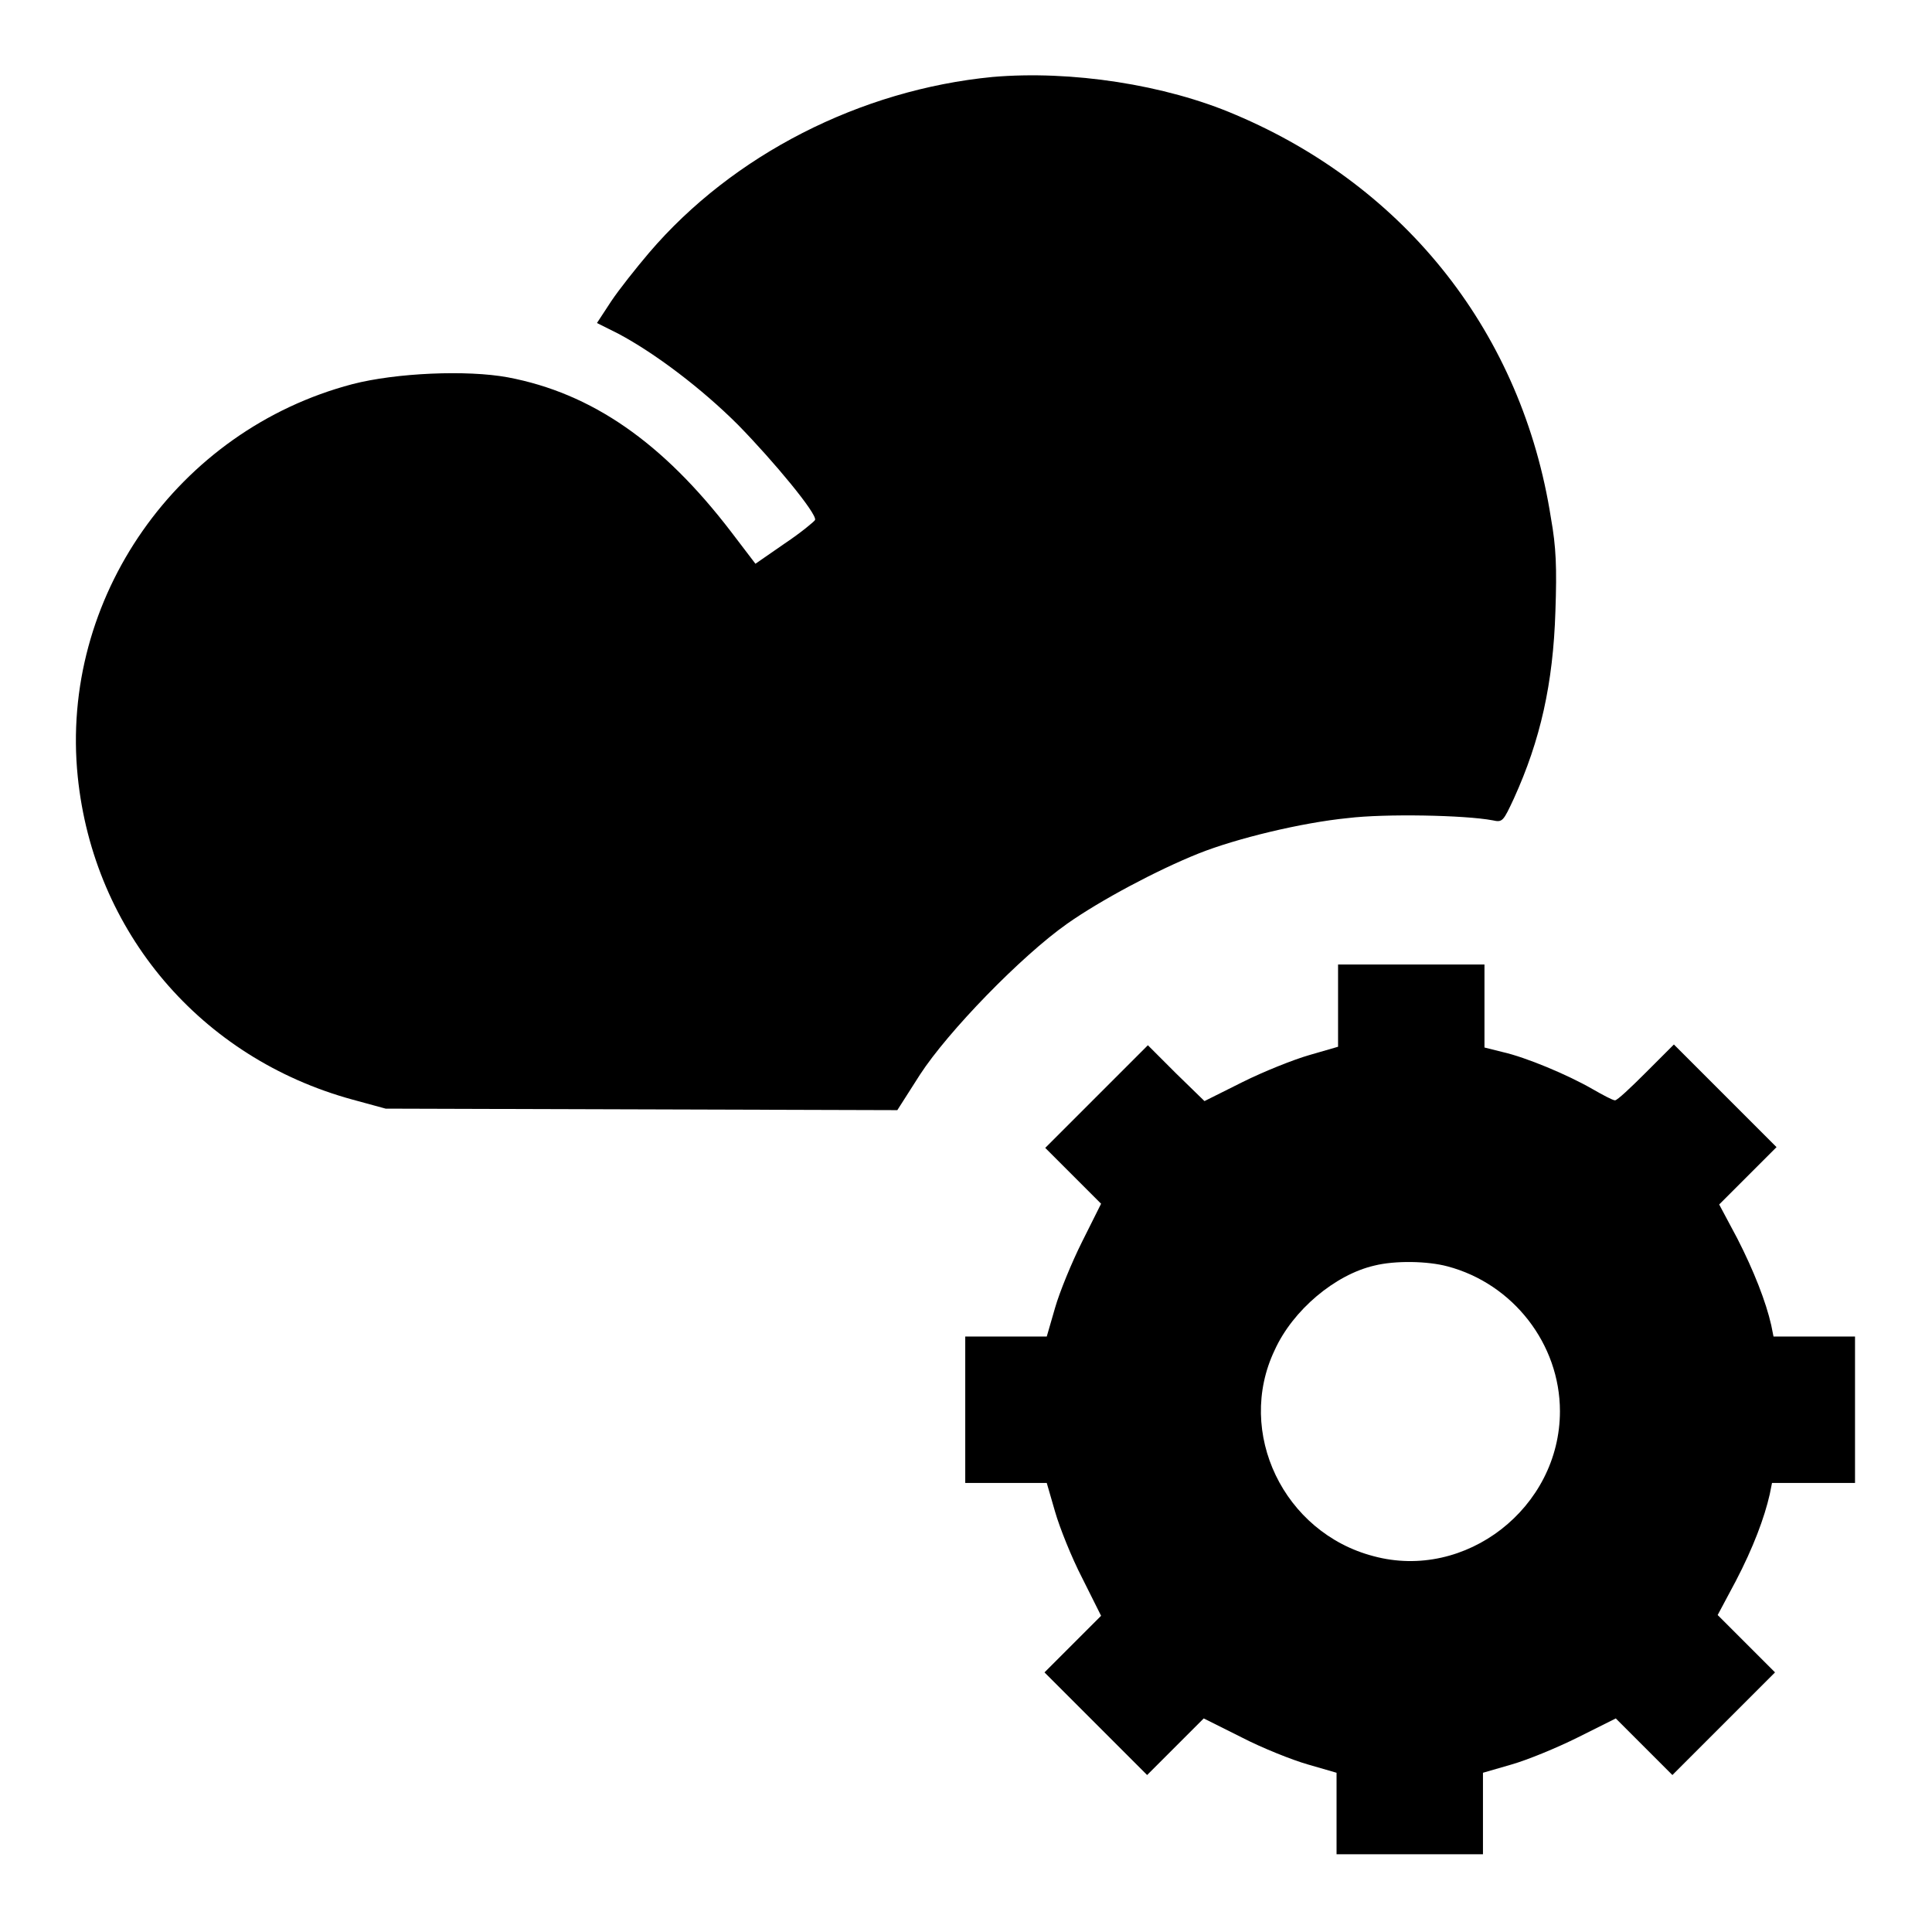
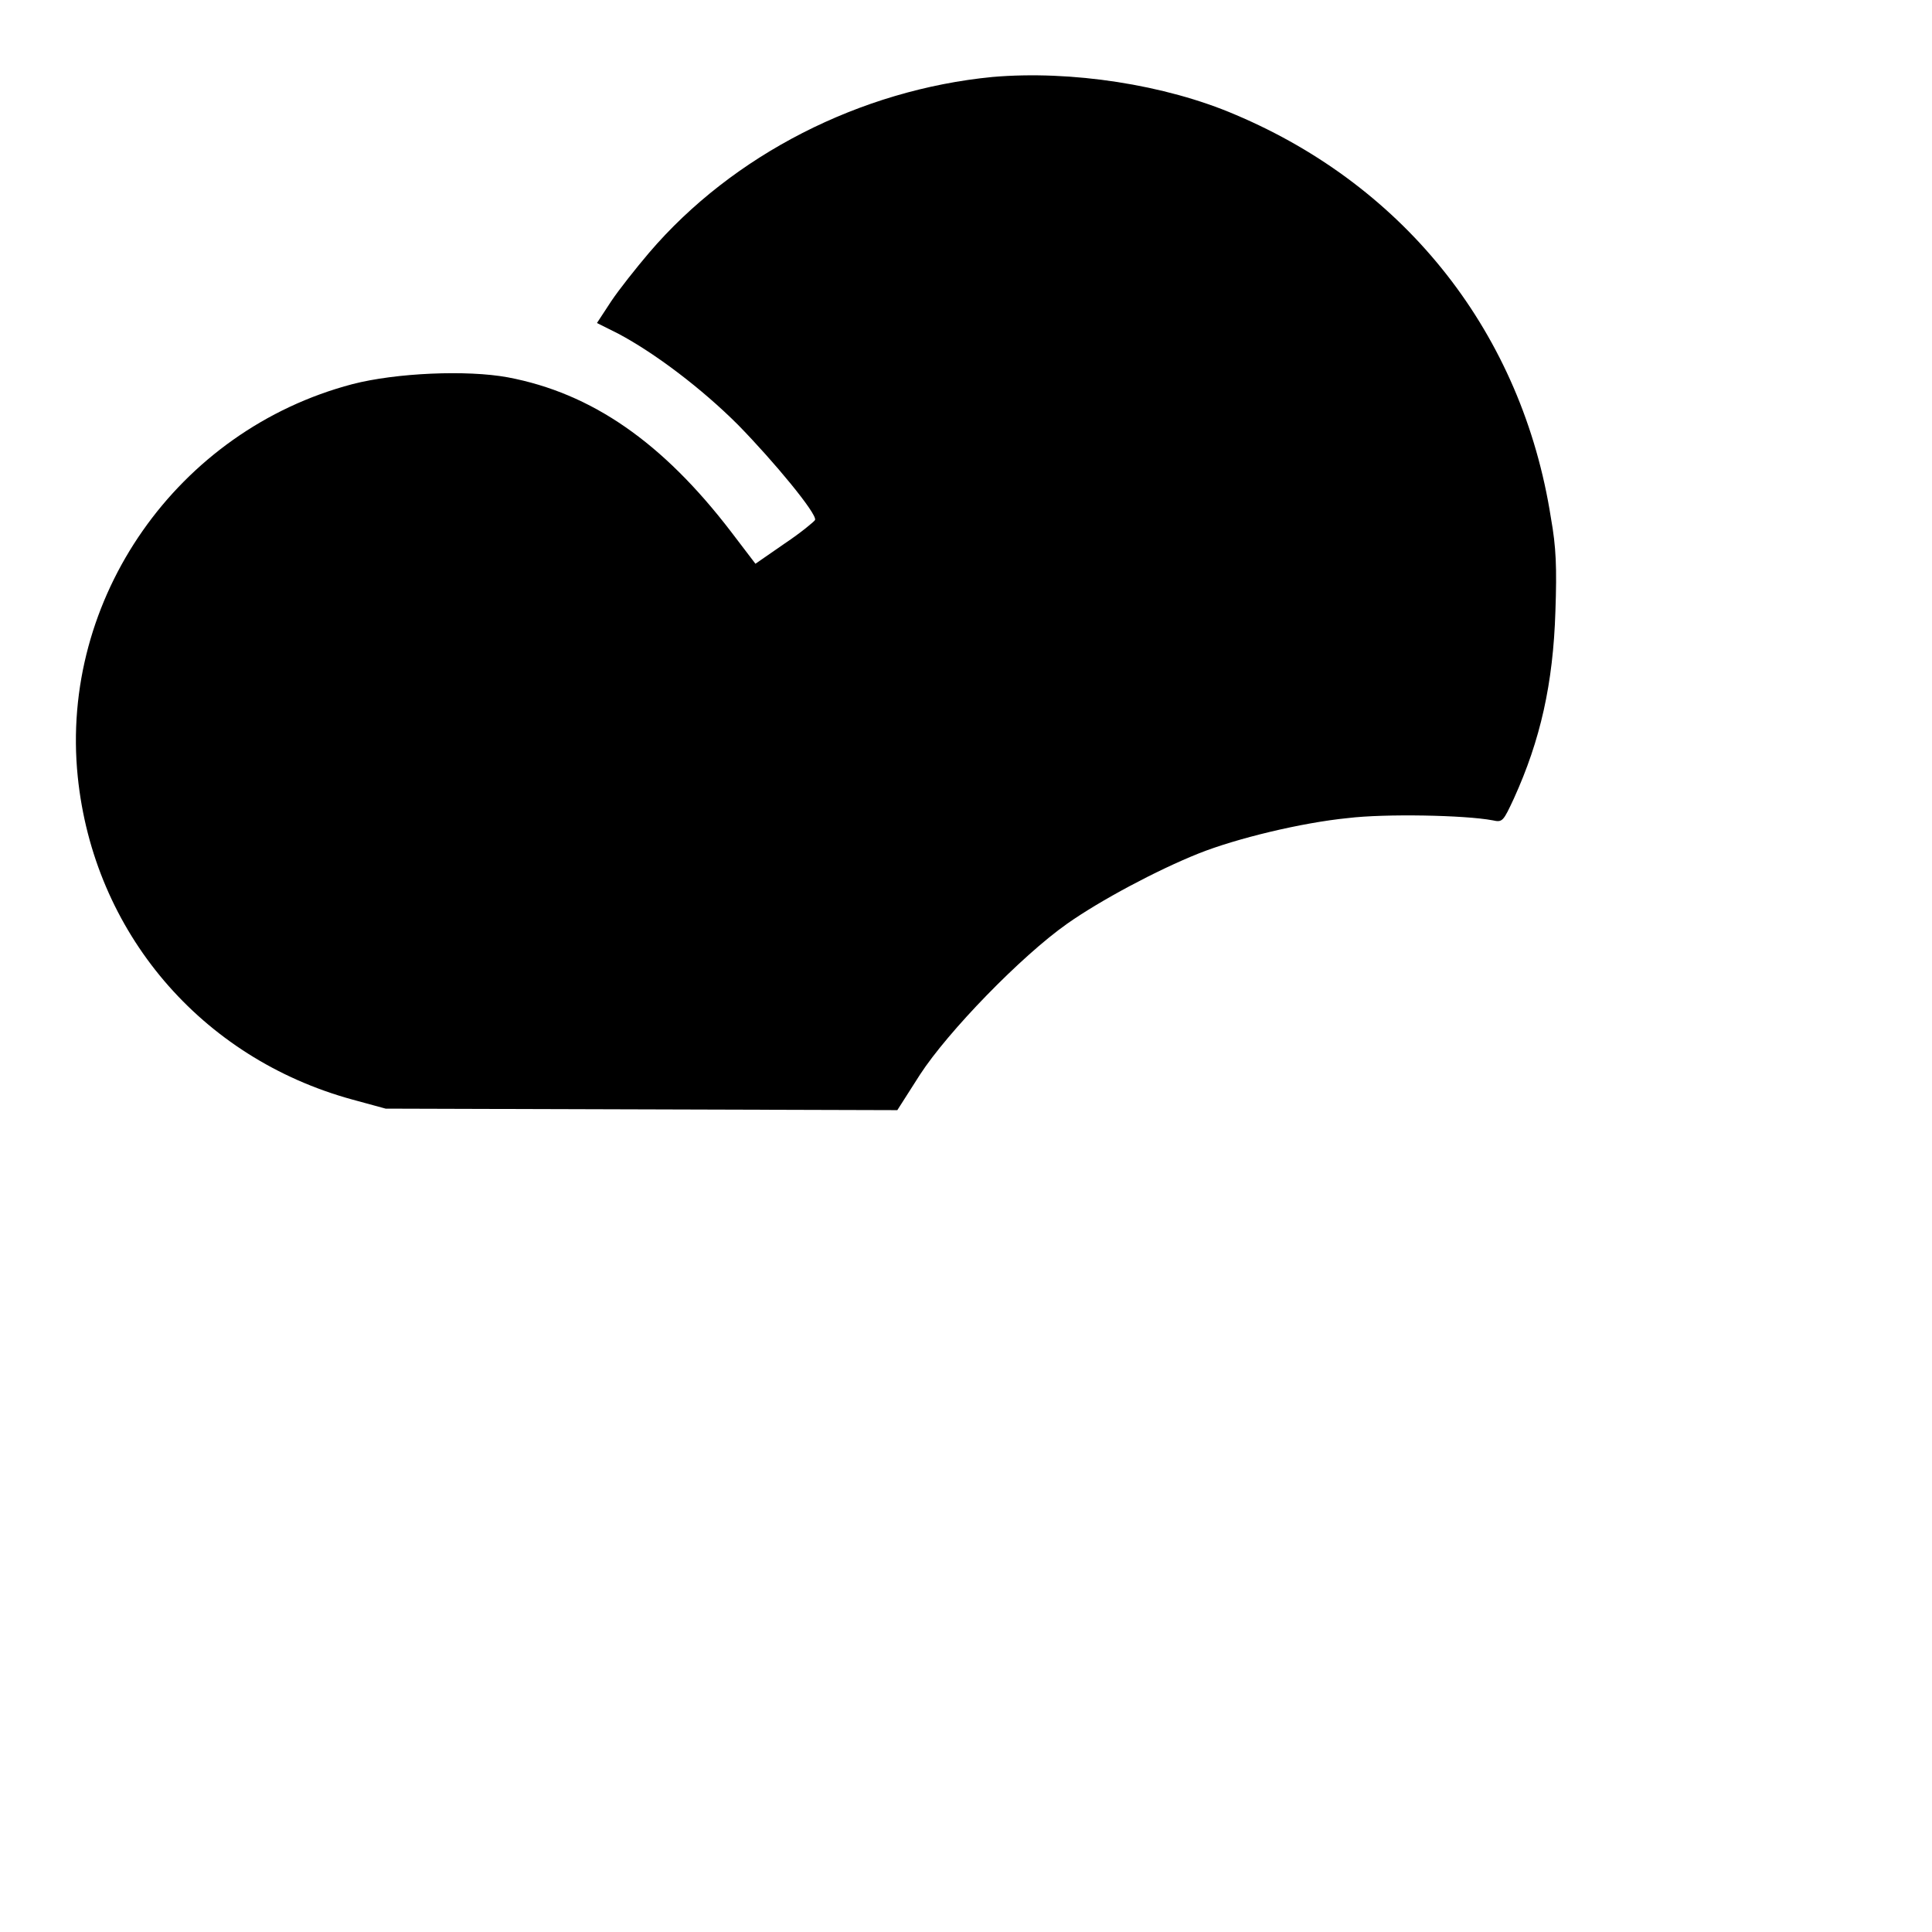
<svg xmlns="http://www.w3.org/2000/svg" version="1.1" x="0px" y="0px" viewBox="0 0 256 256" enable-background="new 0 0 256 256" xml:space="preserve">
  <g>
    <g>
      <g>
        <path fill="#000000" d="M131.5,10.2C114,11.9,97.1,20.5,86,33.5c-1.7,2-4,4.9-5,6.4l-1.9,2.9l2.8,1.4c4.9,2.6,11.1,7.3,15.9,12.1c4.7,4.8,10.5,11.8,10.2,12.6c-0.1,0.2-1.9,1.7-4,3.1l-3.9,2.7l-3.2-4.2c-9.1-11.9-18.5-18.4-29.6-20.5c-5.4-1-14.8-0.6-20.6,0.9c-23.2,6.1-38.8,28.4-36.4,52c2.1,20.6,16.3,37.3,36.4,42.8l4.4,1.2l33.9,0.1l33.9,0.1l3-4.7c3.7-5.7,13.4-15.7,19.5-20c4.4-3.1,11.9-7.1,17.4-9.3c5-2,13.7-4.1,19.8-4.7c4.9-0.6,15.5-0.4,19.2,0.3c1.3,0.3,1.4,0.1,2.8-2.9c3.5-7.7,5.2-15.2,5.5-24.8c0.2-5.8,0.1-8.5-0.6-12.4c-3.8-24.3-19.1-43.8-41.8-53.4C154.4,11.2,141.9,9.3,131.5,10.2z" />
-         <path fill="#000000" d="M177.3,133.3v5.4l-3.8,1.1c-2.1,0.6-6.1,2.2-8.9,3.6l-5,2.5l-3.8-3.7l-3.7-3.7l-6.8,6.8l-6.8,6.8l3.7,3.7l3.7,3.7l-2.5,5c-1.4,2.8-3,6.7-3.6,8.8l-1.1,3.8h-5.4h-5.4v9.7v9.7h5.4h5.4l1.1,3.8c0.6,2.1,2.2,6.1,3.6,8.8l2.5,5l-3.7,3.7l-3.8,3.8l6.8,6.8l6.8,6.8l3.8-3.8l3.7-3.7l5,2.5c2.7,1.4,6.7,3,8.8,3.6l3.8,1.1v5.4v5.4h9.7h9.7v-5.4v-5.4l3.8-1.1c2.1-0.6,6-2.2,8.8-3.6l5-2.5l3.7,3.7l3.8,3.8l6.8-6.8l6.8-6.8l-3.8-3.8l-3.8-3.8l2.4-4.5c2.3-4.4,3.8-8.4,4.5-11.5l0.3-1.5h5.5h5.5v-9.7v-9.7h-5.5H235l-0.3-1.5c-0.7-3.1-2.3-7.2-4.5-11.5l-2.4-4.5l3.8-3.8l3.8-3.8l-6.8-6.8l-6.8-6.8l-3.7,3.7c-2,2-3.8,3.7-4.1,3.7s-1.6-0.7-3-1.5c-3.3-1.9-8.8-4.2-11.9-4.9l-2.4-0.6v-5.5v-5.5h-9.7h-9.7L177.3,133.3L177.3,133.3z M191.8,167.8c8.7,2.3,14.9,10.3,14.9,19.2c0,12.8-12.5,22.5-24.7,19.2c-11.9-3.1-18.3-16.4-13.1-27.3c2.4-5.3,8-10,13.2-11.2C184.9,167,189.2,167.1,191.8,167.8z" />
      </g>
    </g>
  </g>
</svg>